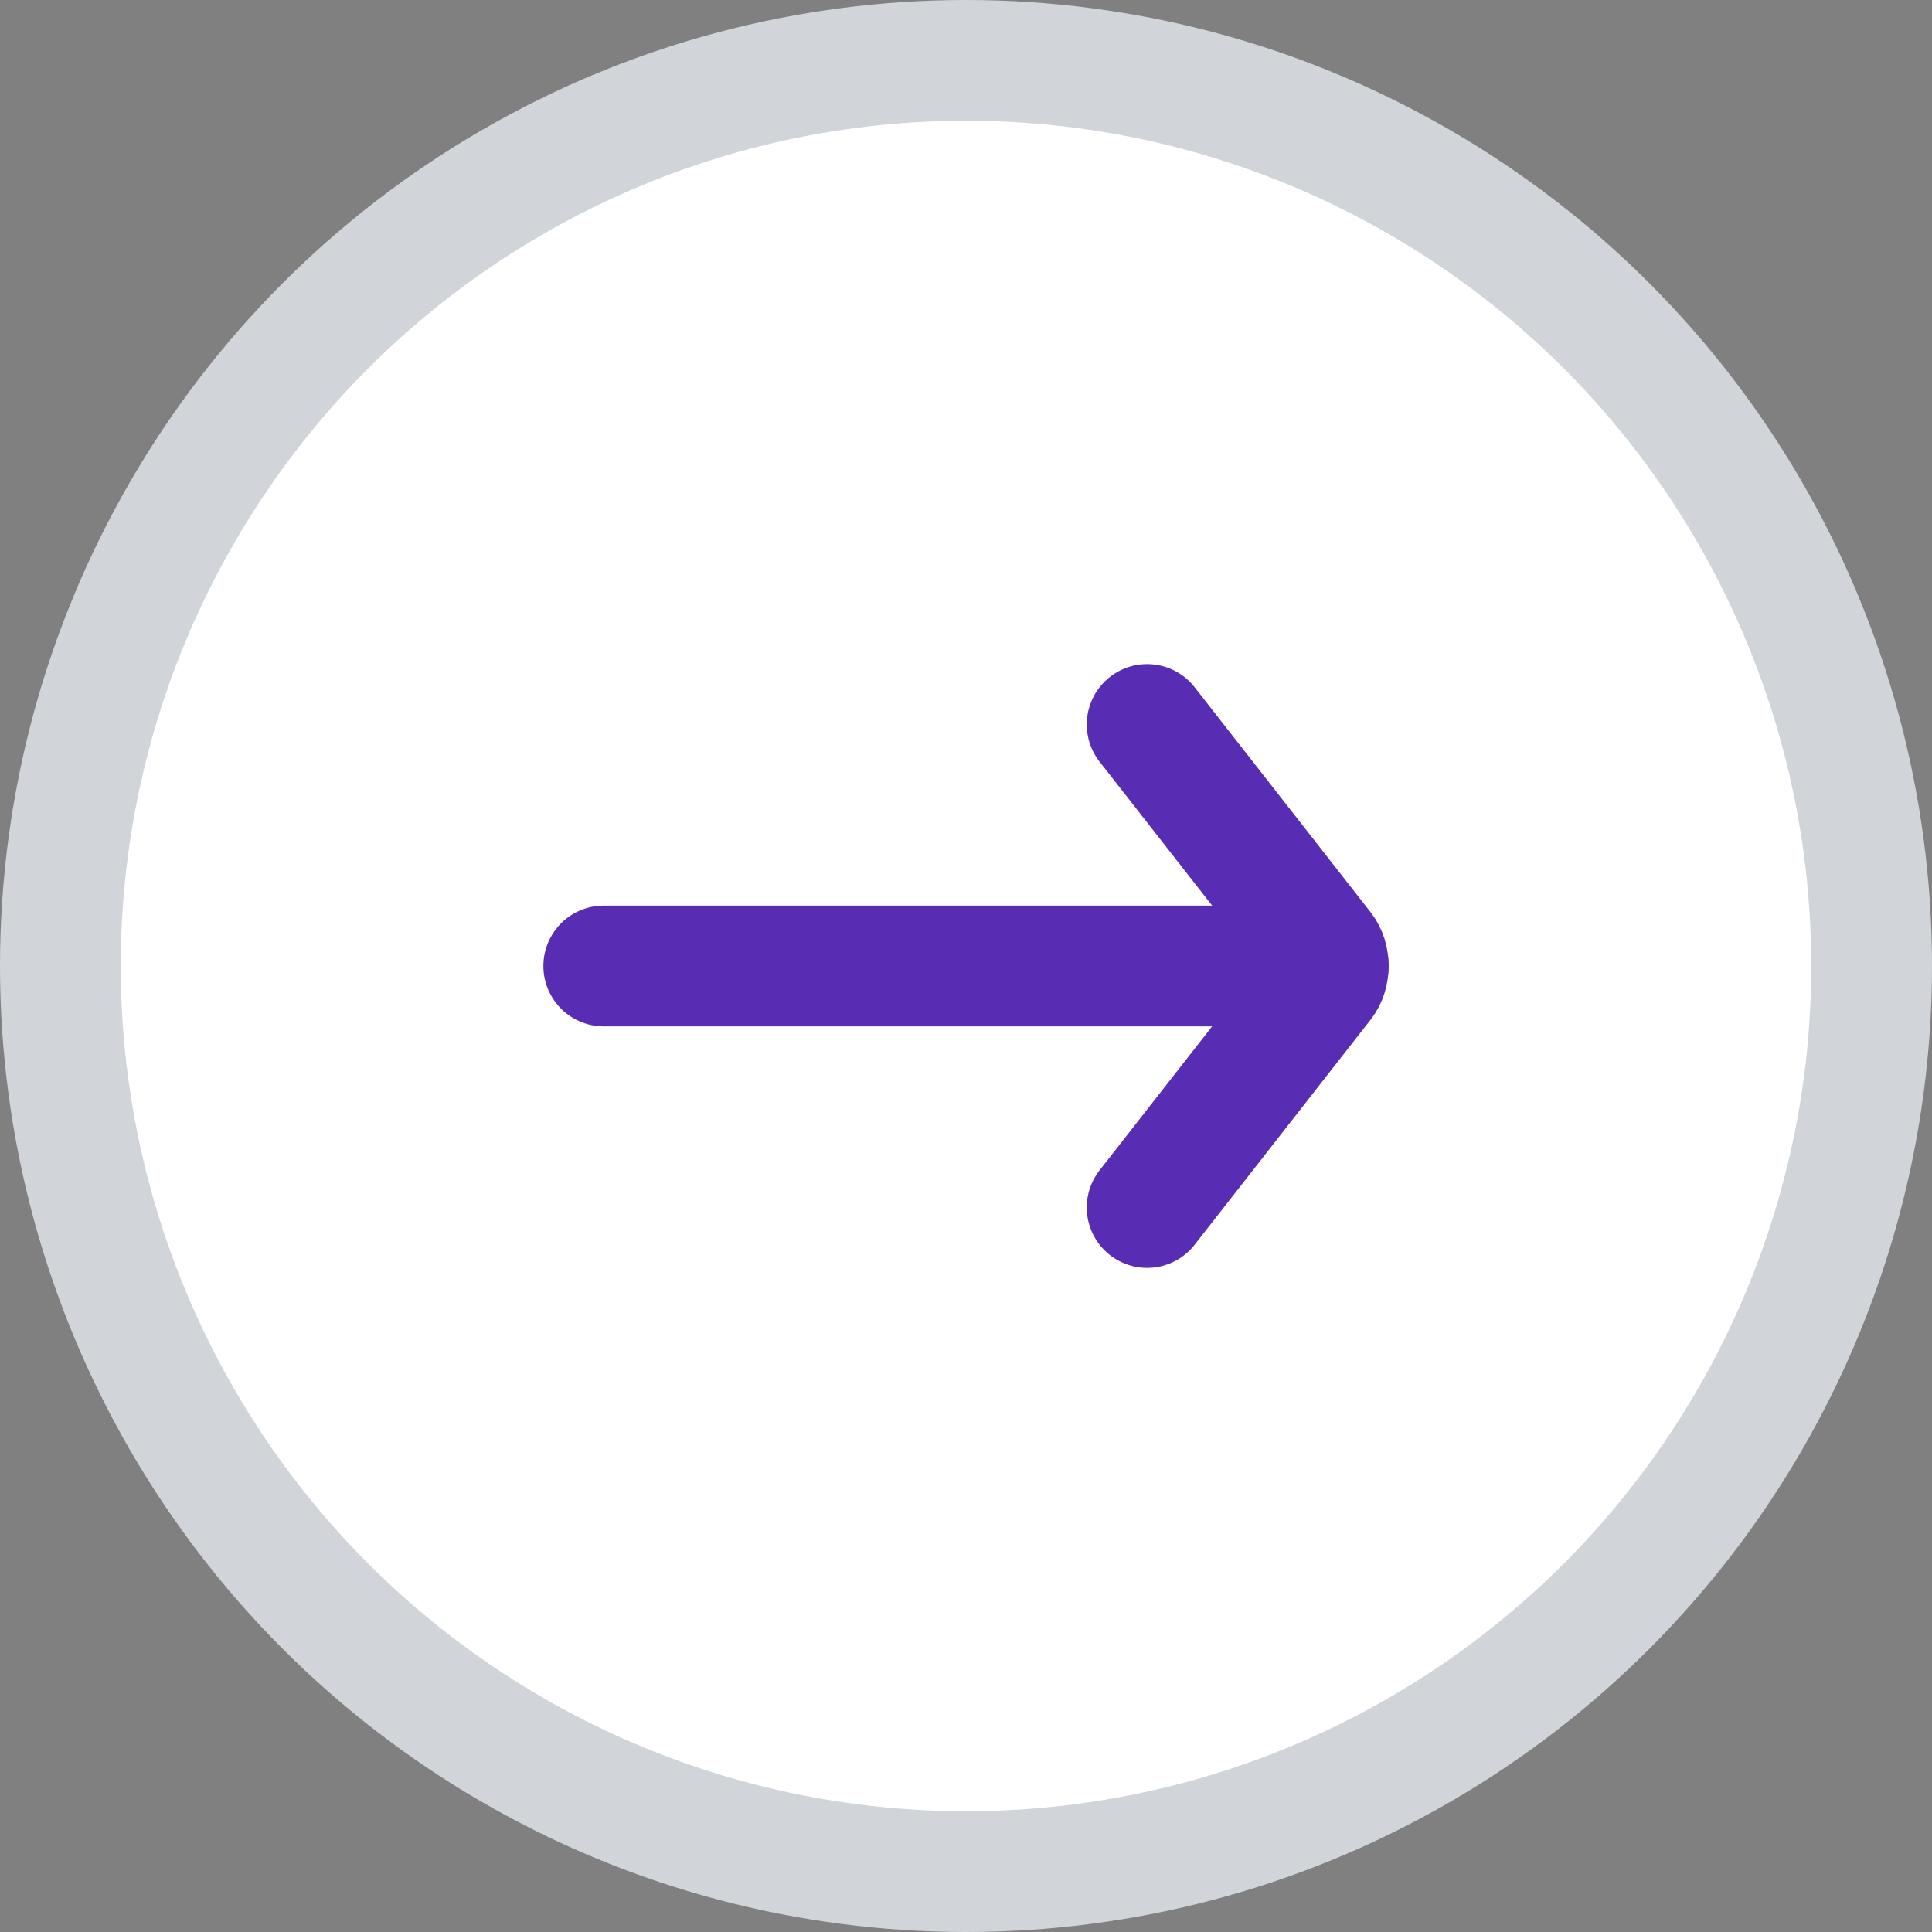
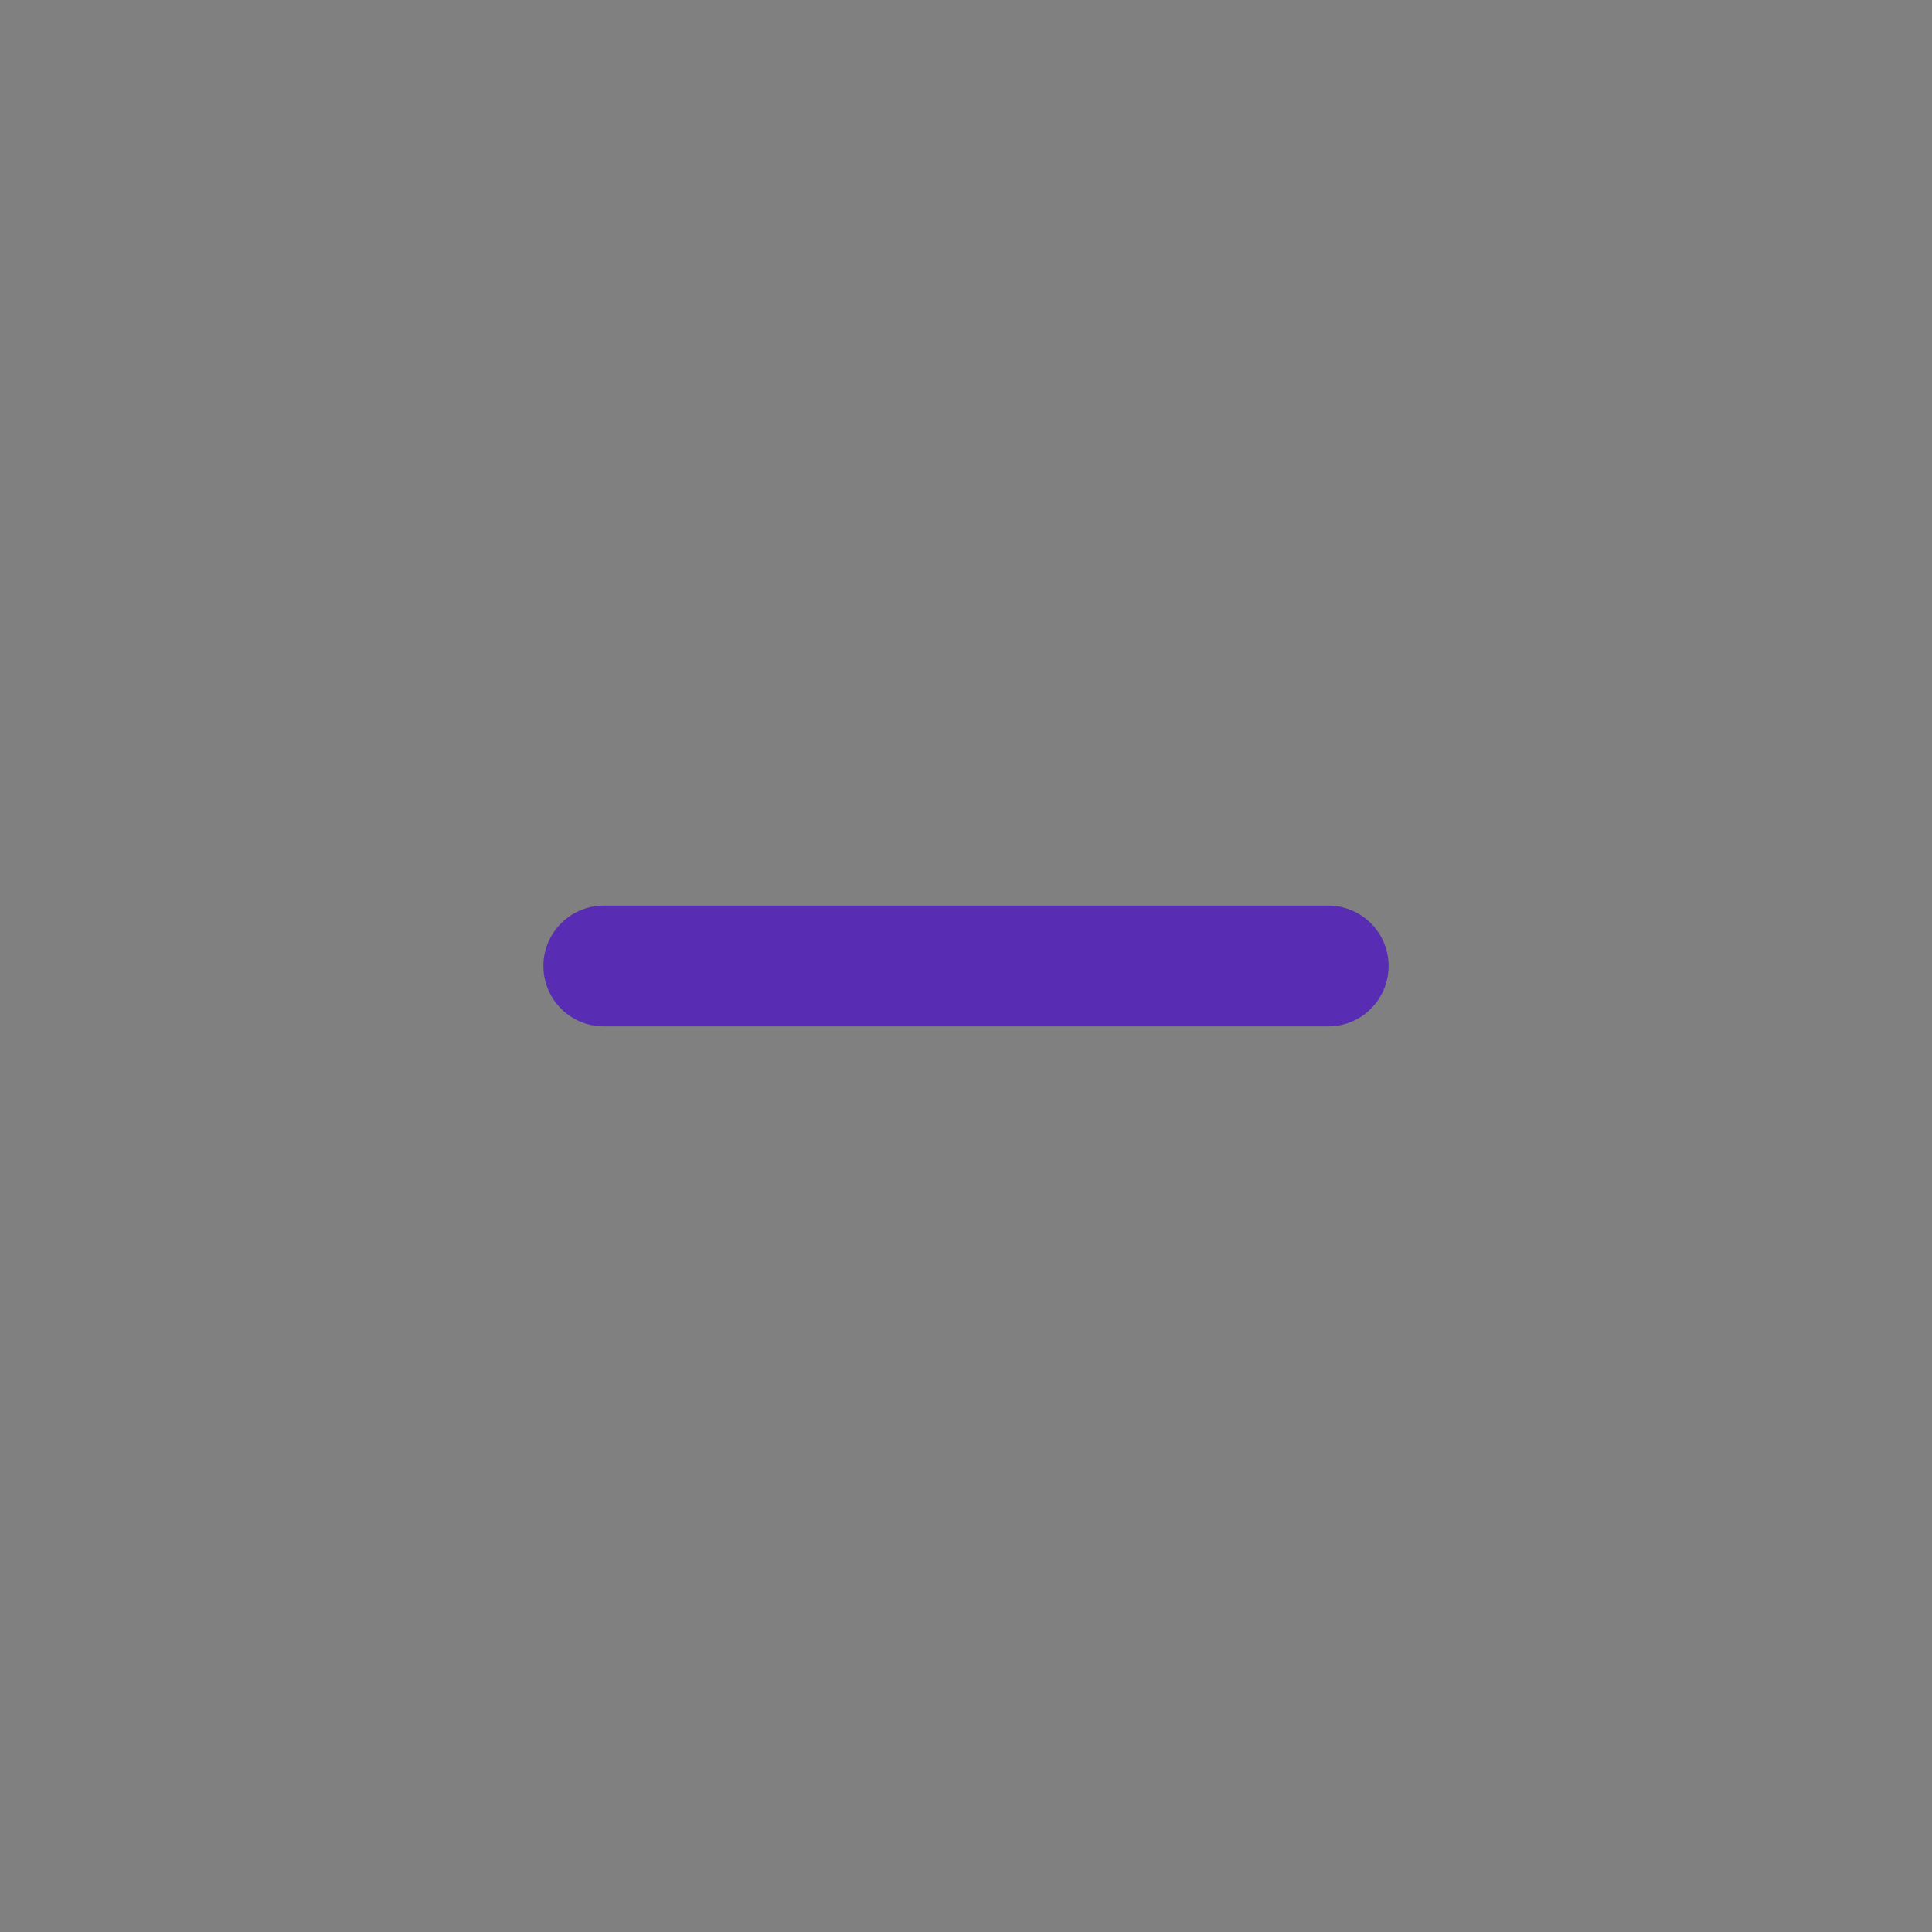
<svg xmlns="http://www.w3.org/2000/svg" viewBox="0 0 32 32" fill="none">
  <rect x="0" y="0" width="32" height="32" fill="#808080" stroke="none" />
-   <circle cx="16" cy="16" r="15" fill="white" stroke="#D1D5D9" stroke-width="2" />
  <path d="M22 16H10" stroke="#582DB4" stroke-width="2" stroke-linecap="round" stroke-linejoin="round" />
-   <path d="M19 12L21.915 15.727C21.969 15.796 22 15.895 22 16C22 16.104 21.969 16.203 21.915 16.272L19 20" stroke="#582DB4" stroke-width="2" stroke-linecap="round" stroke-linejoin="round" />
</svg>